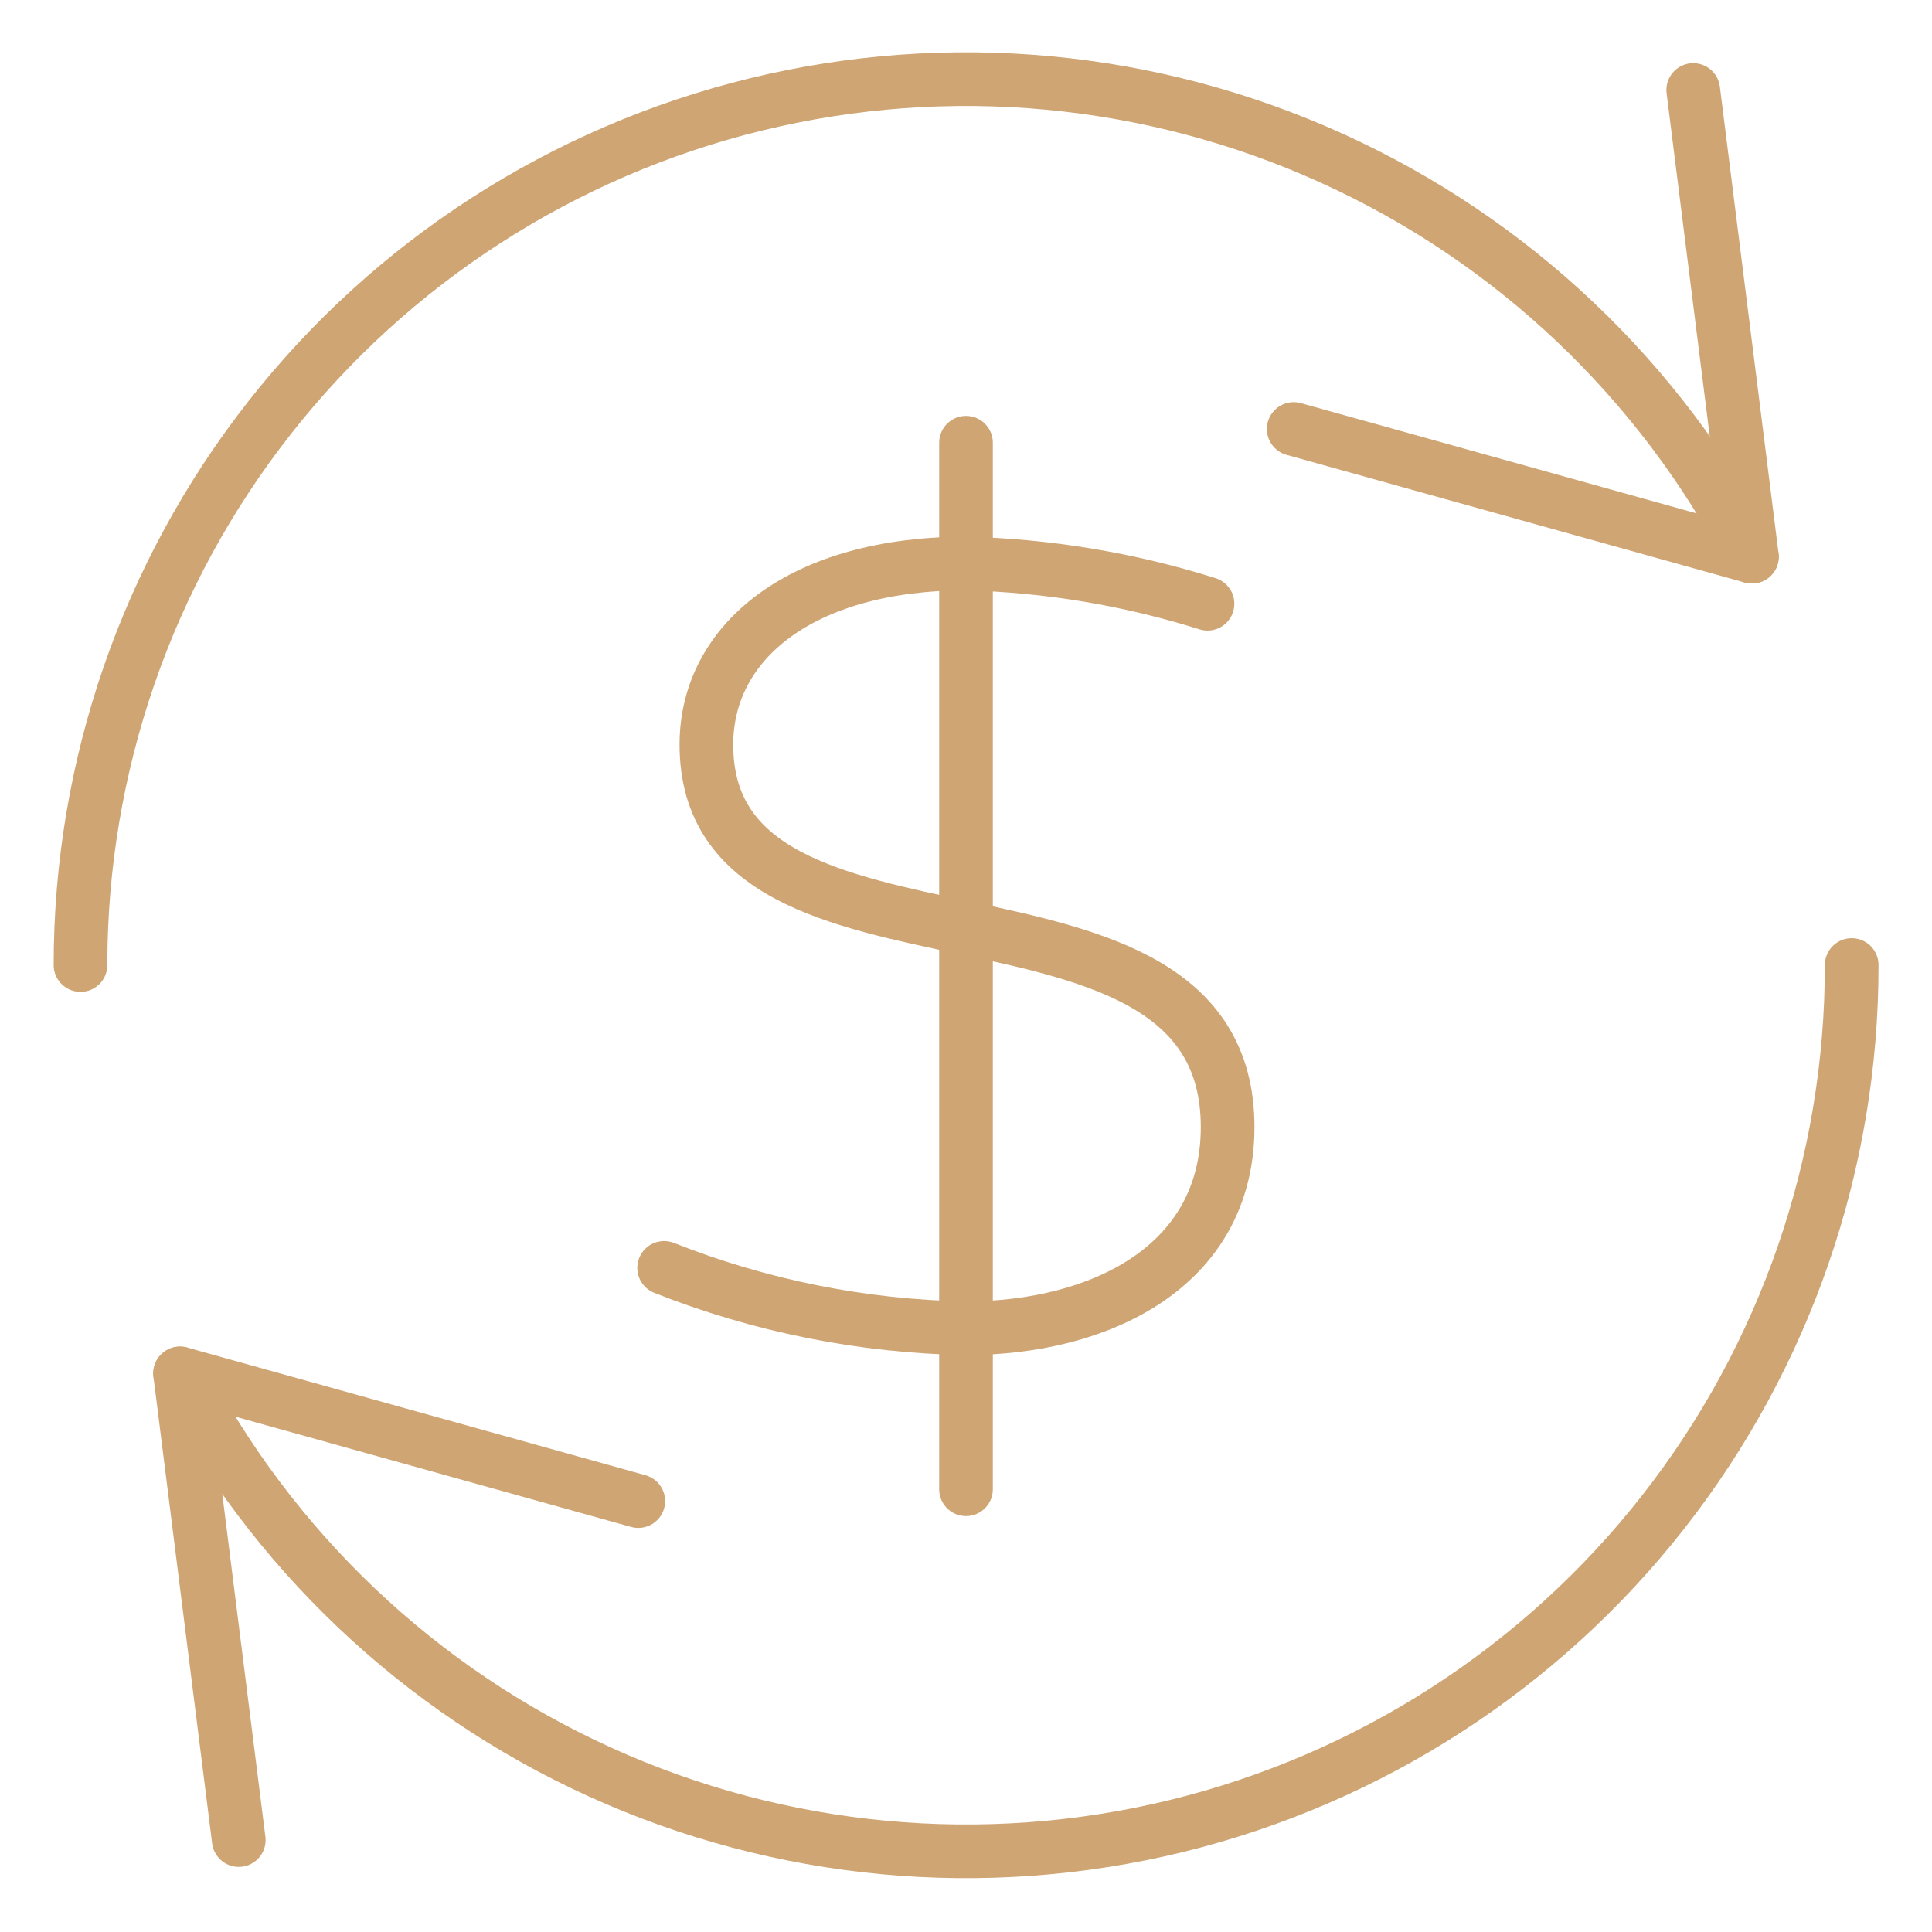
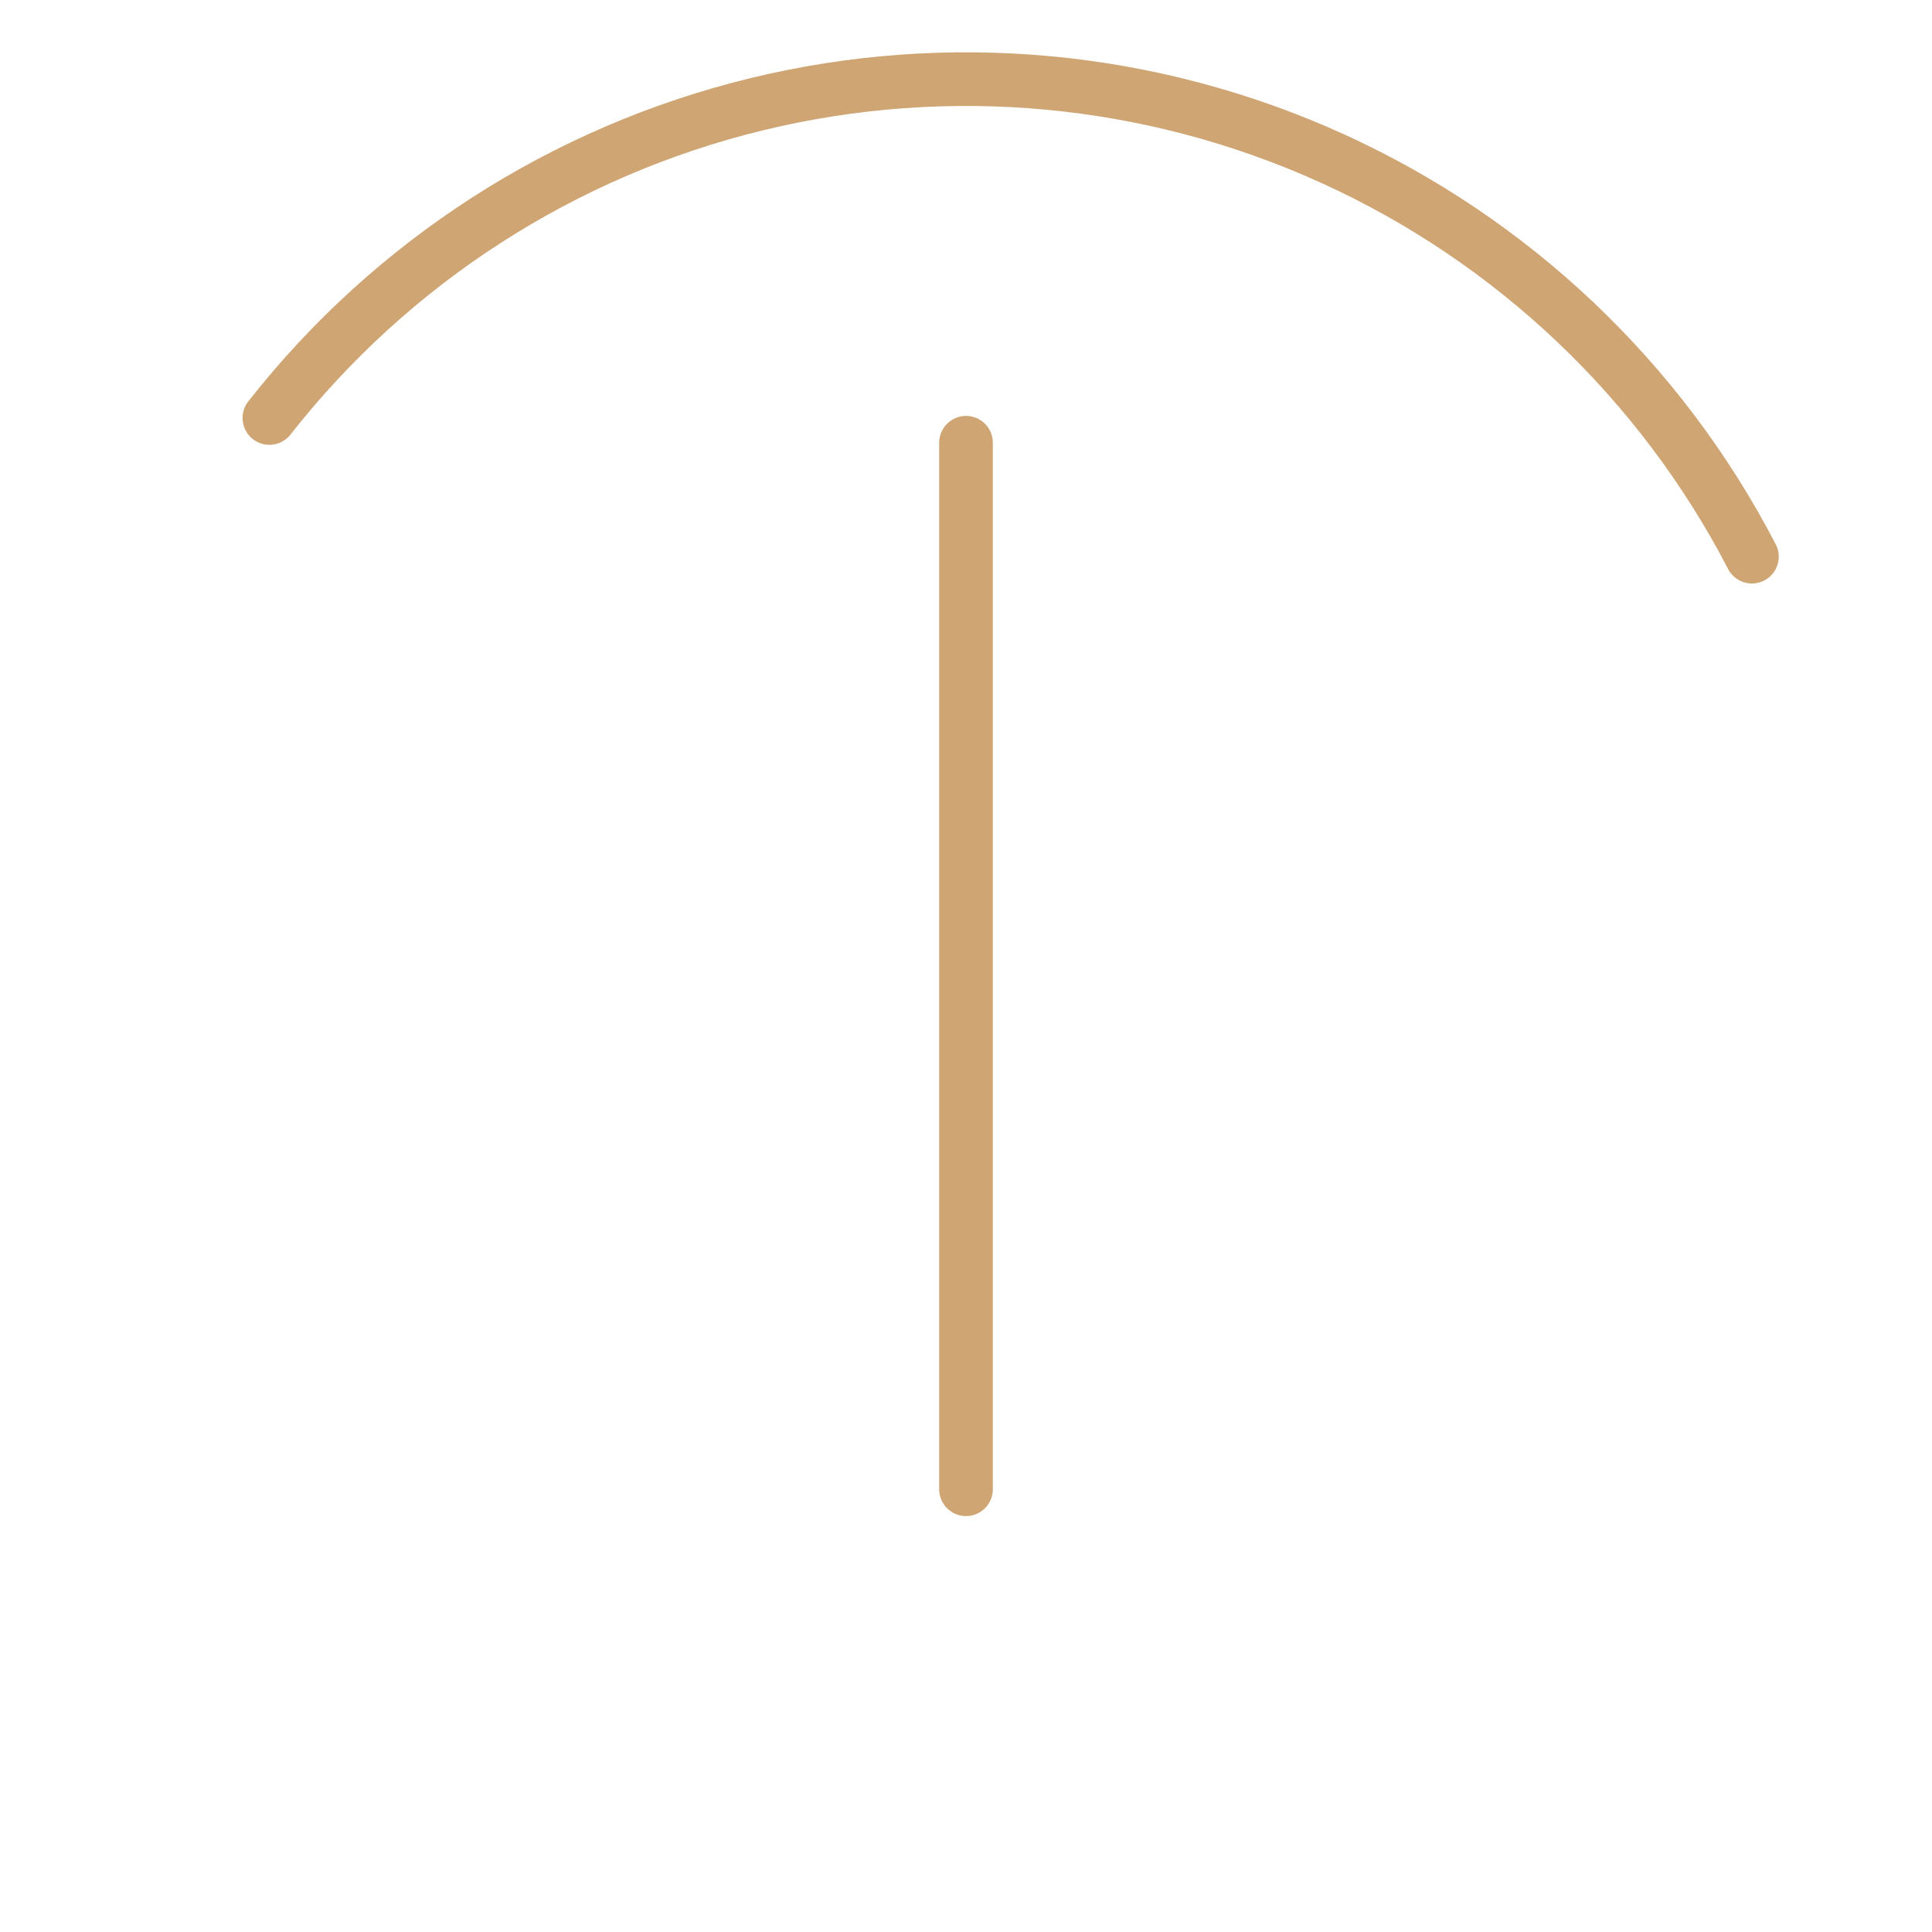
<svg xmlns="http://www.w3.org/2000/svg" width="72" height="72" viewBox="0 0 72 72" fill="none">
  <path d="M36 16.5V55.5" stroke="#CFA574" stroke-width="2" stroke-linecap="round" stroke-linejoin="round" />
-   <path d="M45 22.5C42.085 21.582 39.055 21.077 36 21C29.896 21 26.325 23.899 26.325 27.75C26.325 37.5 45.75 31.5 45.75 42C45.75 47.23 40.95 49.5 36 49.5C32.145 49.432 28.334 48.67 24.75 47.25" stroke="#CFA574" stroke-width="2" stroke-linecap="round" stroke-linejoin="round" />
-   <path d="M63.102 3.354L65.289 20.745L48.213 15.987" stroke="#CFA574" stroke-width="2" stroke-linecap="round" stroke-linejoin="round" />
-   <path d="M65.289 20.745C61.883 14.184 56.373 8.956 49.642 5.901C42.911 2.845 35.349 2.137 28.168 3.892C20.986 5.646 14.602 9.761 10.039 15.577C5.475 21.392 2.997 28.572 3 35.964" stroke="#CFA574" stroke-width="2" stroke-linecap="round" stroke-linejoin="round" />
-   <path d="M8.898 68.574L6.711 51.183L23.787 55.941" stroke="#CFA574" stroke-width="2" stroke-linecap="round" stroke-linejoin="round" />
-   <path d="M6.711 51.183C10.115 57.748 15.625 62.98 22.358 66.038C29.09 69.097 36.655 69.806 43.839 68.051C51.023 66.296 57.409 62.179 61.973 56.36C66.537 50.542 69.014 43.359 69.007 35.964" stroke="#CFA574" stroke-width="2" stroke-linecap="round" stroke-linejoin="round" />
+   <path d="M65.289 20.745C61.883 14.184 56.373 8.956 49.642 5.901C42.911 2.845 35.349 2.137 28.168 3.892C20.986 5.646 14.602 9.761 10.039 15.577" stroke="#CFA574" stroke-width="2" stroke-linecap="round" stroke-linejoin="round" />
</svg>